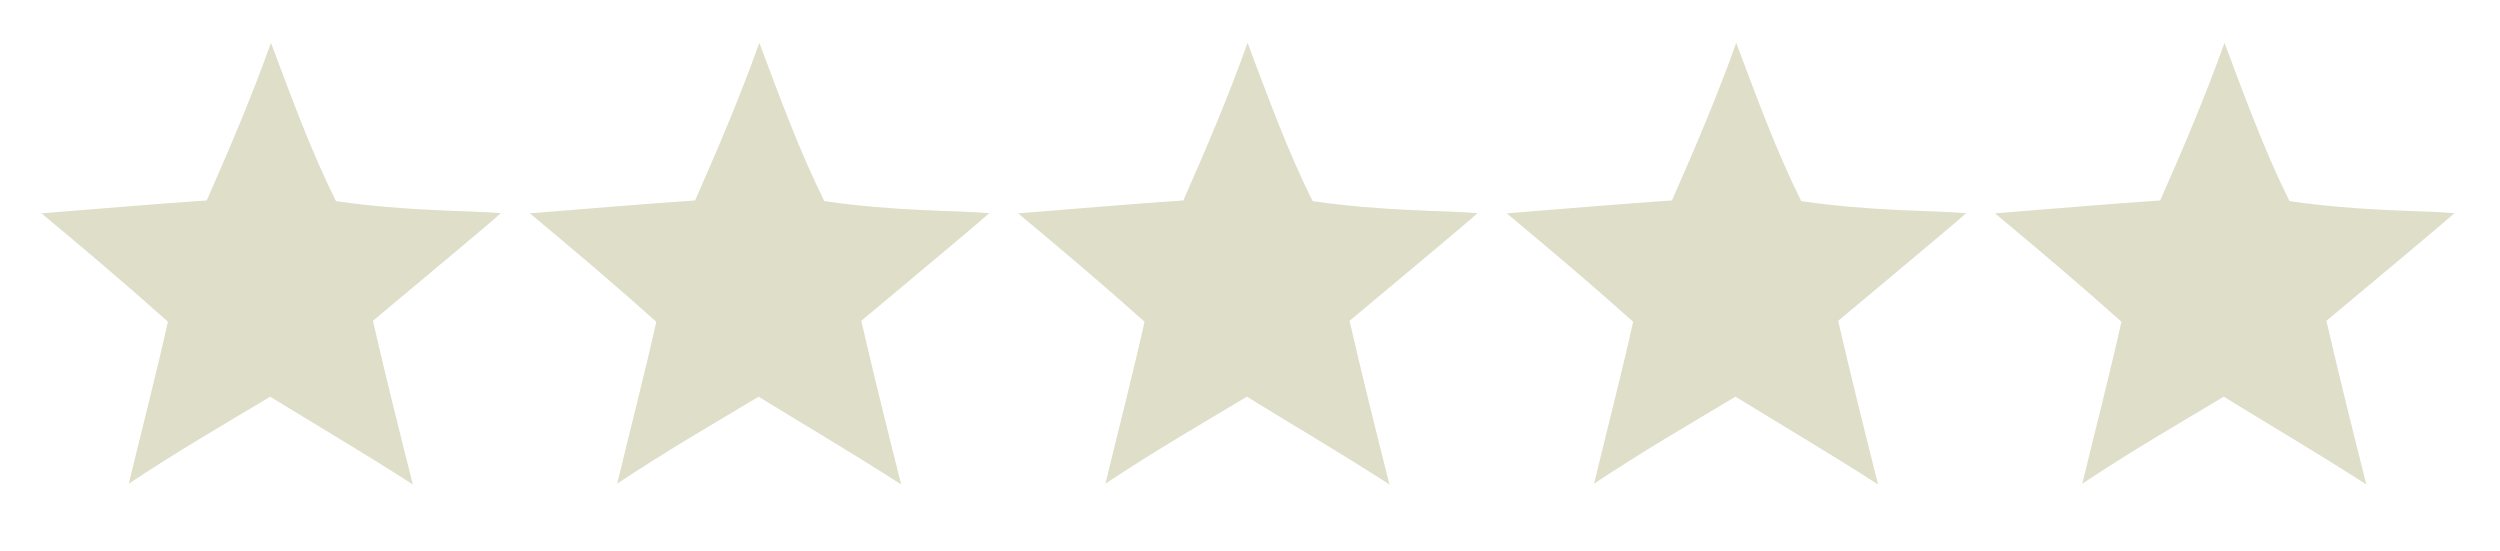
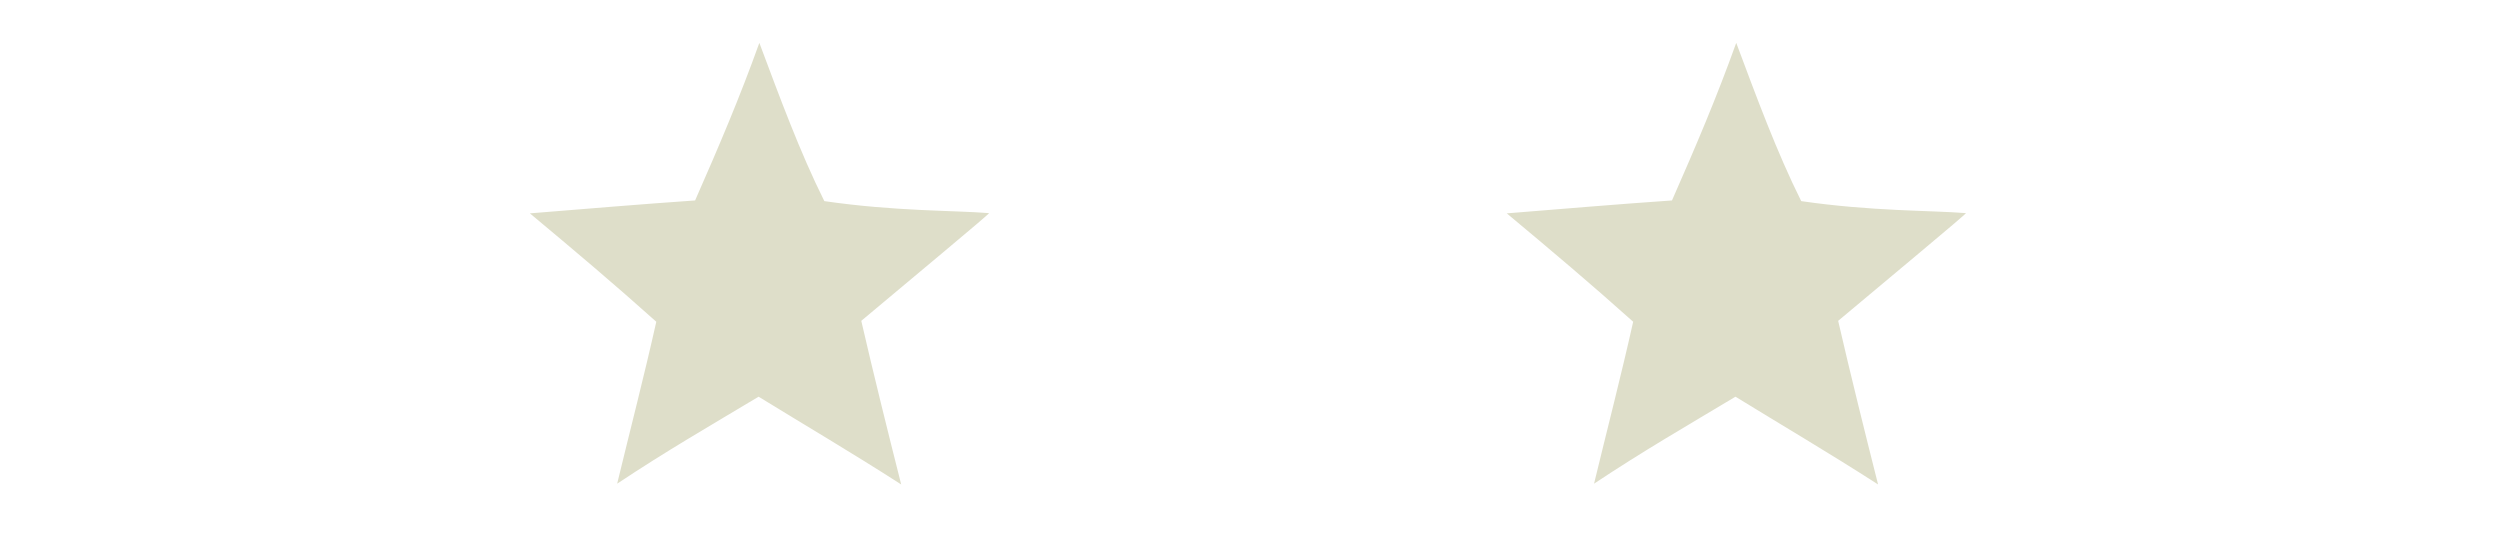
<svg xmlns="http://www.w3.org/2000/svg" version="1.1" id="レイヤー_1" x="0px" y="0px" width="2323.938px" height="512px" viewBox="0 0 2323.938 512" enable-background="new 0 0 2323.938 512" xml:space="preserve">
-   <path fill="#DEDEC9" d="M251.886,39.844c18.758,50.091,37.653,101.506,60.408,147.105c65.962,9.59,119.774,8.507,153.082,11.163  c1.991-0.419-80.369,67.84-118.74,100.131c11.515,50.055,24.471,102.044,37.105,152.096c-46.399-29.856-89.395-55.007-132.56-81.586  c-44.6,26.758-85.502,50.277-131.469,80.864c11.768-48.683,25.35-101.155,36.376-150.531  c-39.504-35.375-75.463-65.691-117.503-100.755c52.786-4.245,103.392-8.542,153.581-12.007  C213.999,136.786,233.809,90.287,251.886,39.844" />
-   <path fill="#DEDEC9" d="M2067.831,39.844c18.758,50.091,37.654,101.506,60.408,147.105c65.963,9.59,119.773,8.507,153.082,11.163  c1.99-0.419-80.369,67.84-118.74,100.131c11.514,50.055,24.471,102.044,37.104,152.096c-46.396-29.856-89.395-55.007-132.559-81.586  c-44.6,26.758-85.504,50.277-131.469,80.864c11.768-48.683,25.35-101.155,36.375-150.531  c-39.504-35.375-75.463-65.691-117.502-100.755c52.785-4.245,103.391-8.542,153.58-12.007  C2029.944,136.786,2049.754,90.287,2067.831,39.844" />
  <path fill="#DEDEC9" d="M1613.958,39.844c18.758,50.091,37.654,101.506,60.408,147.105c65.963,9.59,119.773,8.507,153.082,11.163  c1.99-0.419-80.369,67.84-118.74,100.131c11.514,50.055,24.471,102.044,37.104,152.096c-46.396-29.856-89.395-55.007-132.559-81.586  c-44.6,26.758-85.504,50.277-131.469,80.864c11.768-48.683,25.35-101.155,36.375-150.531  c-39.504-35.375-75.463-65.691-117.502-100.755c52.785-4.245,103.391-8.542,153.58-12.007  C1576.071,136.786,1595.881,90.287,1613.958,39.844" />
-   <path fill="#DEDEC9" d="M1159.744,39.844c18.758,50.091,37.655,101.506,60.409,147.105c65.963,9.59,119.773,8.507,153.082,11.163  c1.99-0.419-80.369,67.84-118.74,100.131c11.514,50.055,24.471,102.044,37.104,152.096c-46.396-29.856-89.395-55.007-132.558-81.586  c-44.6,26.758-85.504,50.277-131.469,80.864c11.768-48.683,25.35-101.155,36.375-150.531  c-39.504-35.375-75.463-65.691-117.502-100.755c52.785-4.245,103.391-8.542,153.58-12.007  C1121.857,136.786,1141.668,90.287,1159.744,39.844" />
  <path fill="#DEDEC9" d="M705.871,39.844c18.758,50.091,37.654,101.506,60.408,147.105c65.963,9.59,119.774,8.507,153.082,11.163  c1.991-0.419-80.369,67.84-118.74,100.131c11.514,50.055,24.471,102.044,37.104,152.096  c-46.397-29.856-89.395-55.007-132.559-81.586c-44.6,26.758-85.504,50.277-131.469,80.864  c11.768-48.683,25.35-101.155,36.375-150.531c-39.504-35.375-75.463-65.691-117.502-100.755  c52.784-4.245,103.391-8.542,153.58-12.007C667.984,136.786,687.795,90.287,705.871,39.844" />
</svg>